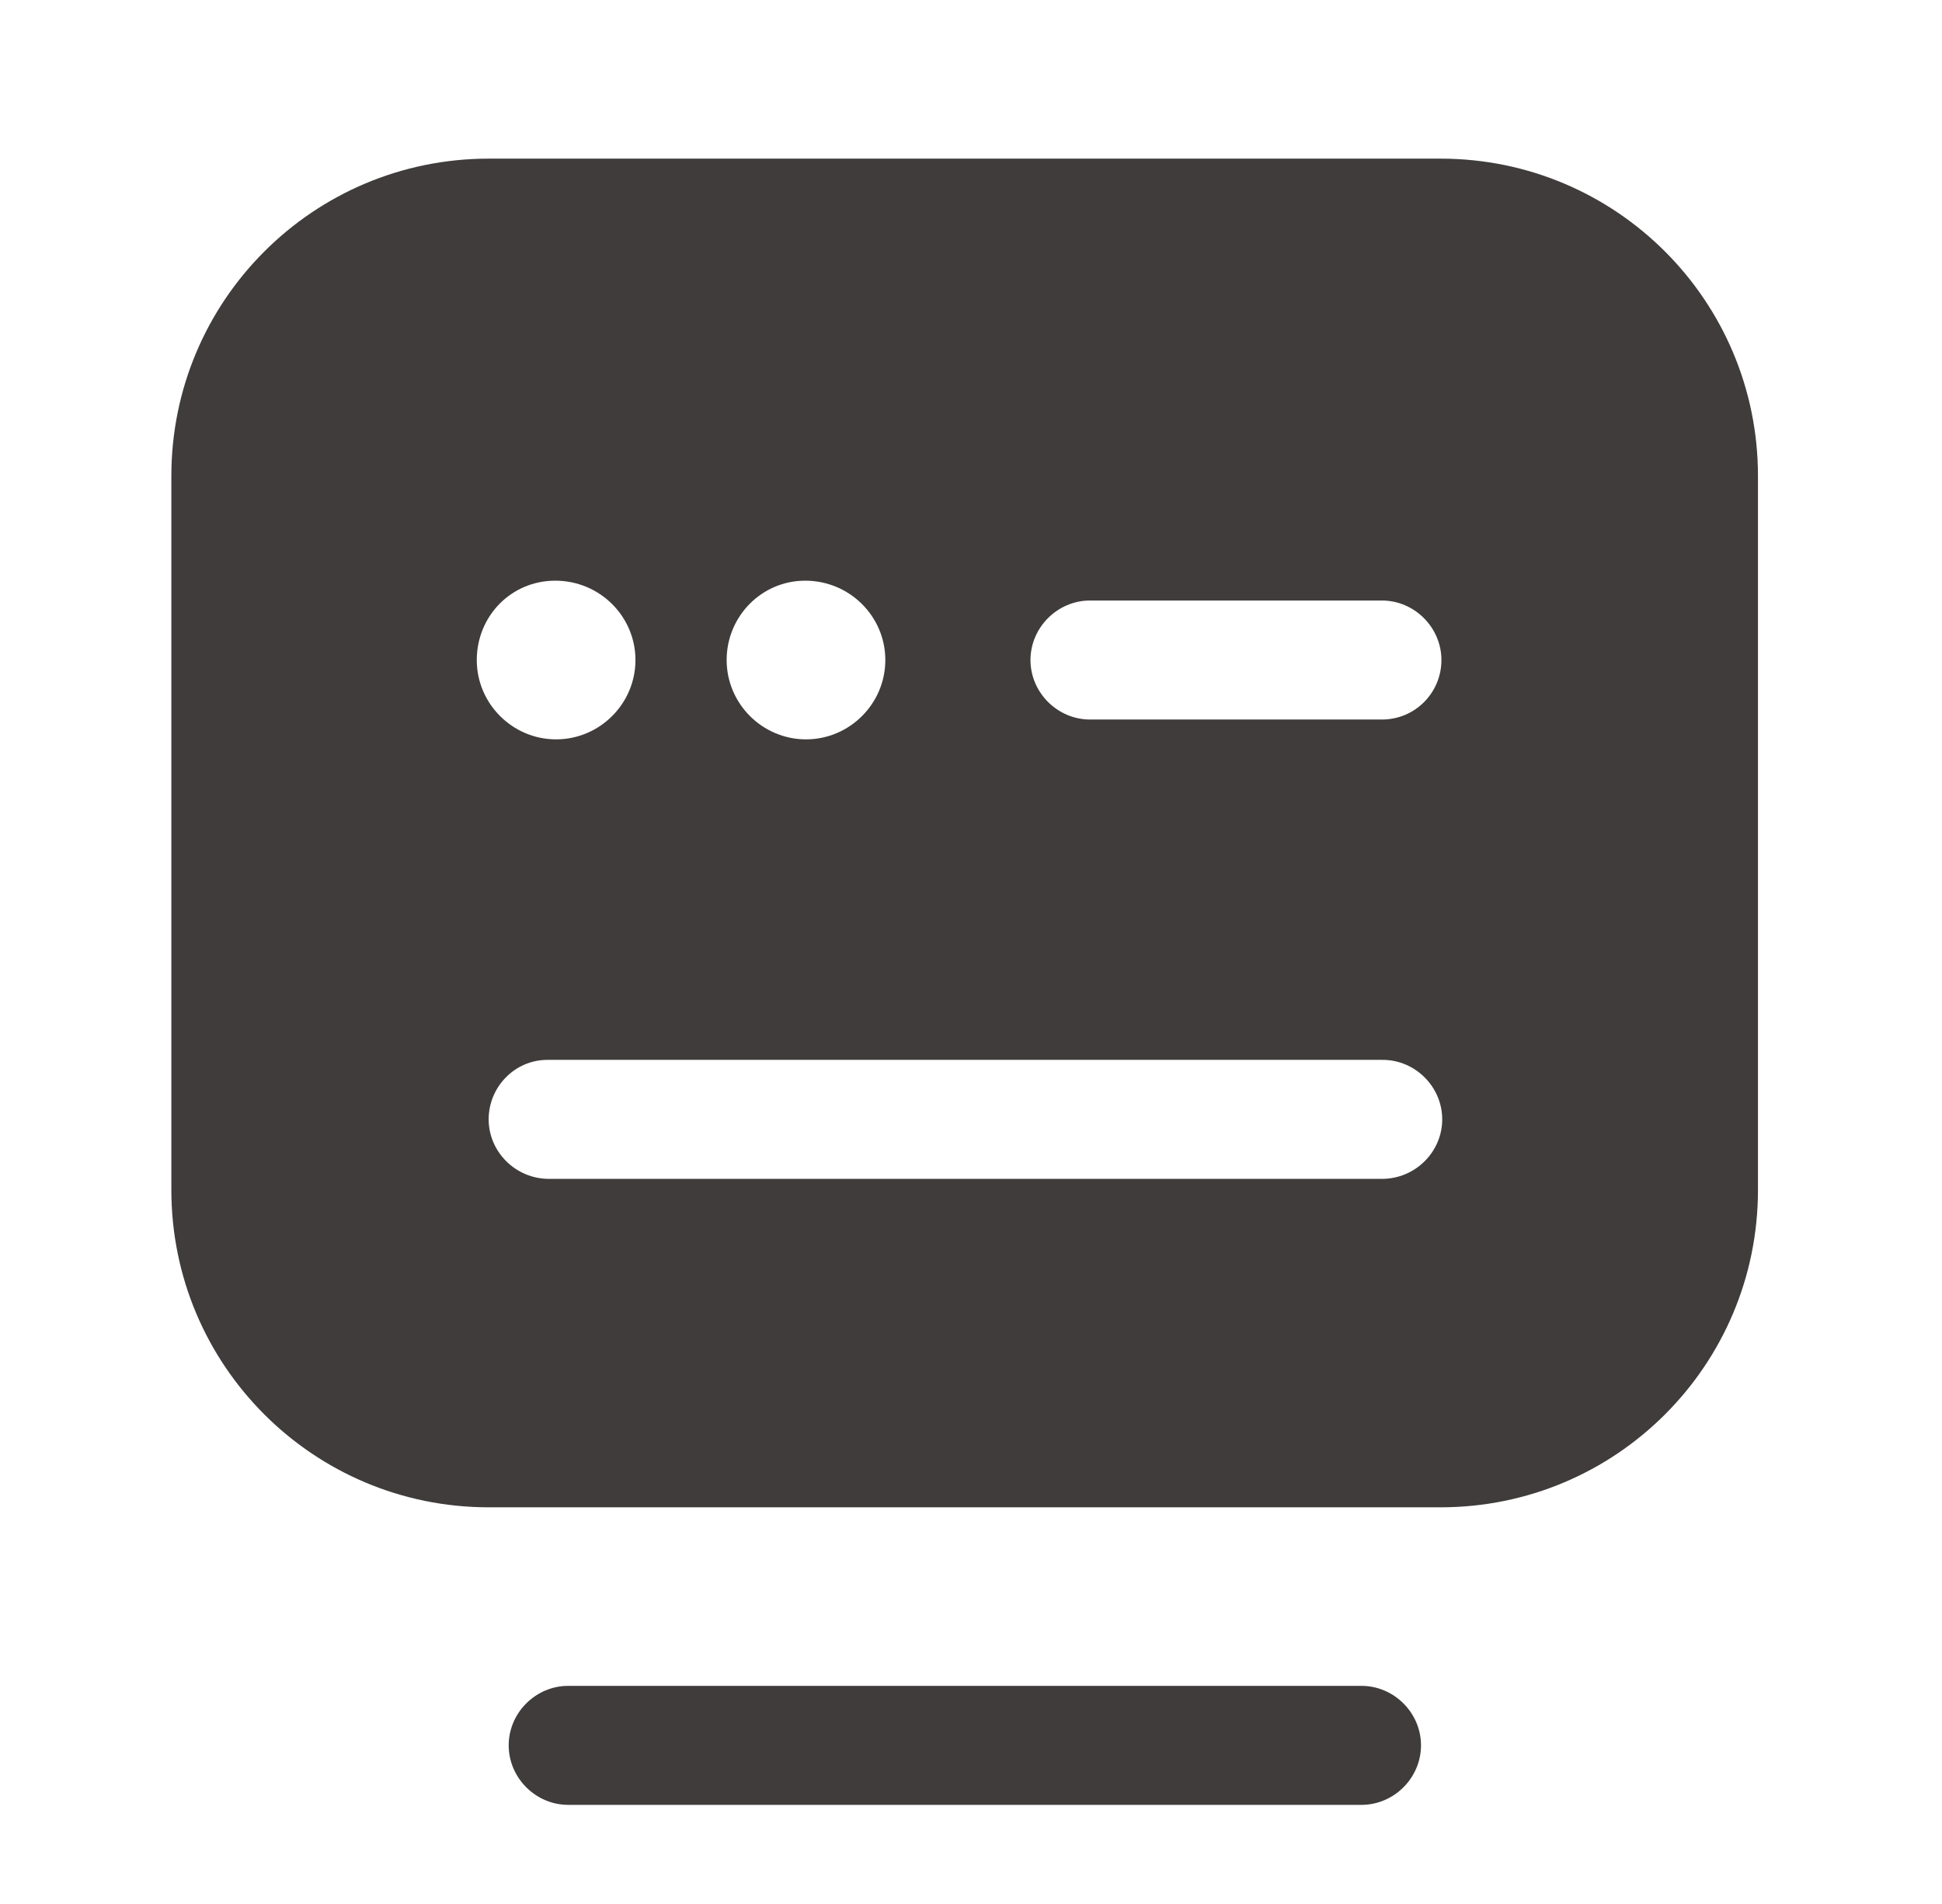
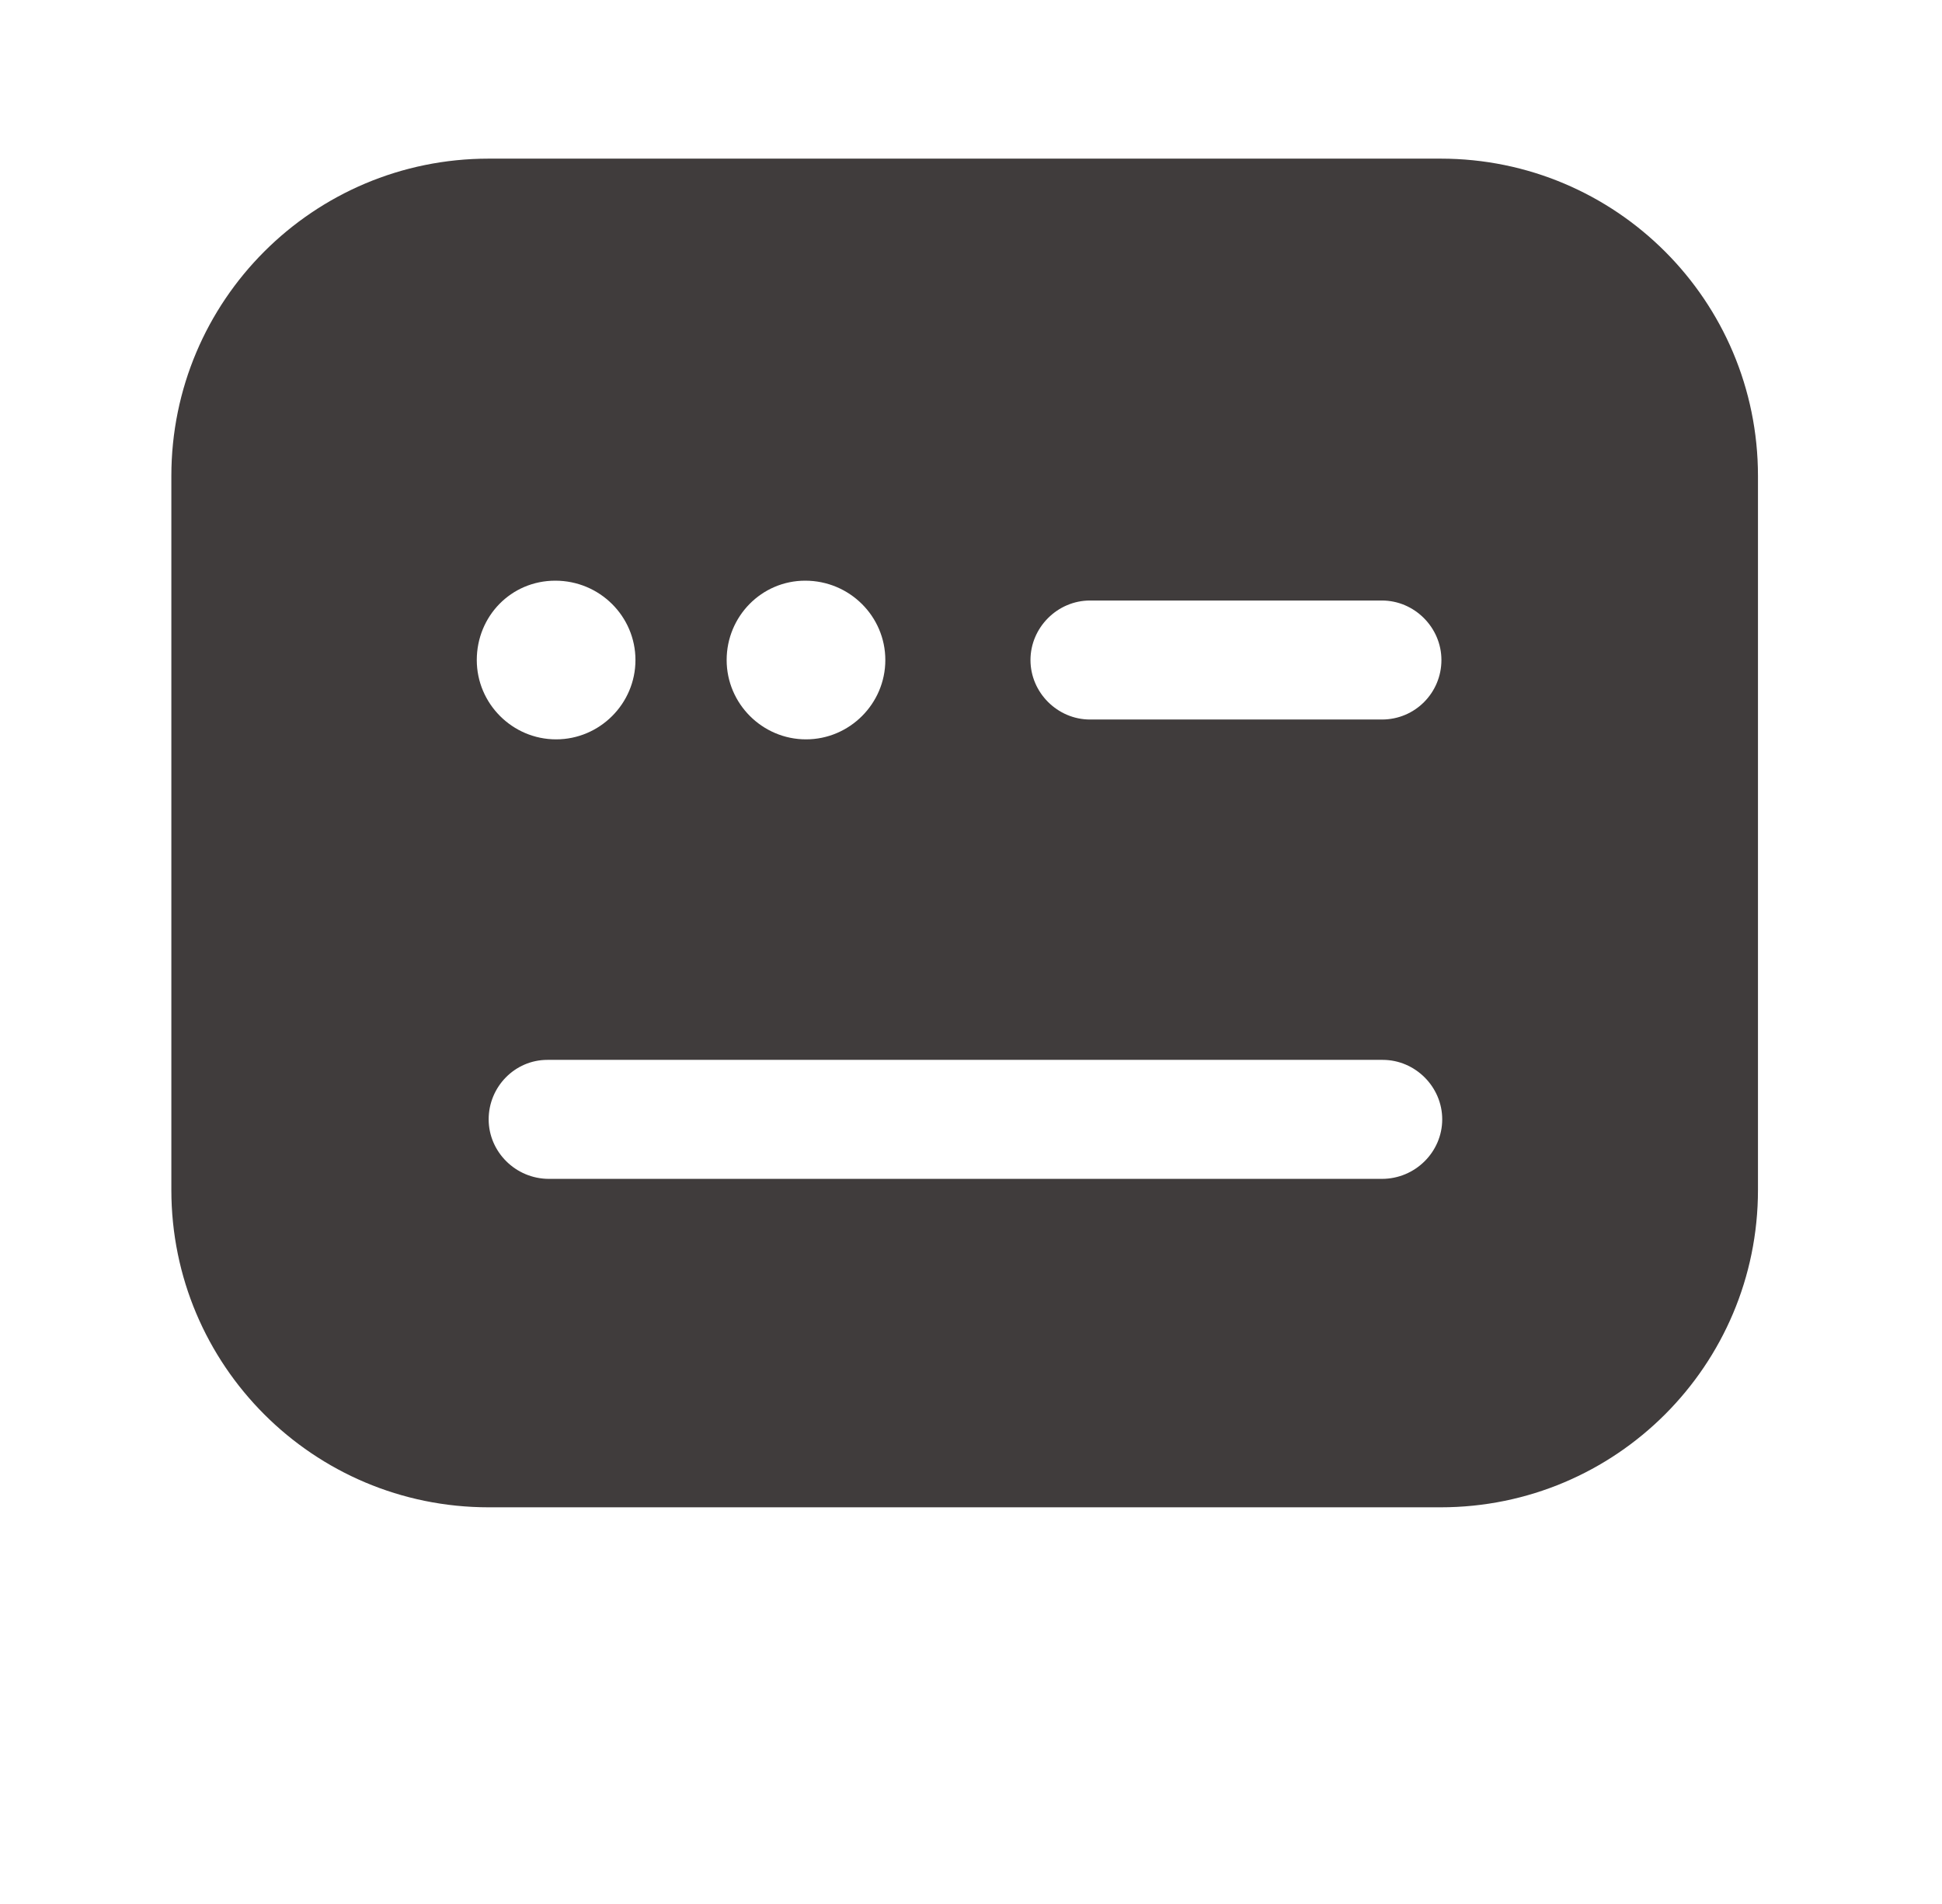
<svg xmlns="http://www.w3.org/2000/svg" width="51" height="50" viewBox="0 0 51 50" fill="none">
-   <path d="M35.755 47.397H14.922C14.068 47.397 13.359 46.688 13.359 45.834C13.359 44.98 14.068 44.272 14.922 44.272H35.755C36.609 44.272 37.318 44.98 37.318 45.834C37.318 46.688 36.609 47.397 35.755 47.397Z" fill="#403C3C" />
  <path d="M37.833 4.166H12.833C8.229 4.166 4.5 7.895 4.5 12.499V31.249C4.5 35.853 8.229 39.583 12.833 39.583H37.833C42.438 39.583 46.167 35.853 46.167 31.249V12.499C46.167 7.895 42.438 4.166 37.833 4.166ZM21.146 15.249C22.312 15.249 23.25 16.187 23.25 17.333C23.25 18.479 22.312 19.416 21.167 19.416C20.021 19.416 19.083 18.479 19.083 17.333C19.083 16.187 20 15.249 21.146 15.249ZM14.583 15.249C15.75 15.249 16.688 16.187 16.688 17.333C16.688 18.479 15.75 19.416 14.604 19.416C13.458 19.416 12.521 18.479 12.521 17.333C12.521 16.187 13.417 15.249 14.583 15.249ZM36.292 30.958H14.417C13.542 30.958 12.833 30.249 12.833 29.395C12.833 28.541 13.521 27.833 14.375 27.833H36.312C37.167 27.833 37.875 28.541 37.875 29.395C37.875 30.249 37.167 30.958 36.292 30.958ZM36.292 18.895H28.625C27.771 18.895 27.062 18.187 27.062 17.333C27.062 16.479 27.771 15.77 28.625 15.77H36.292C37.146 15.77 37.854 16.479 37.854 17.333C37.854 18.187 37.167 18.895 36.292 18.895Z" fill="#403C3C" />
</svg>